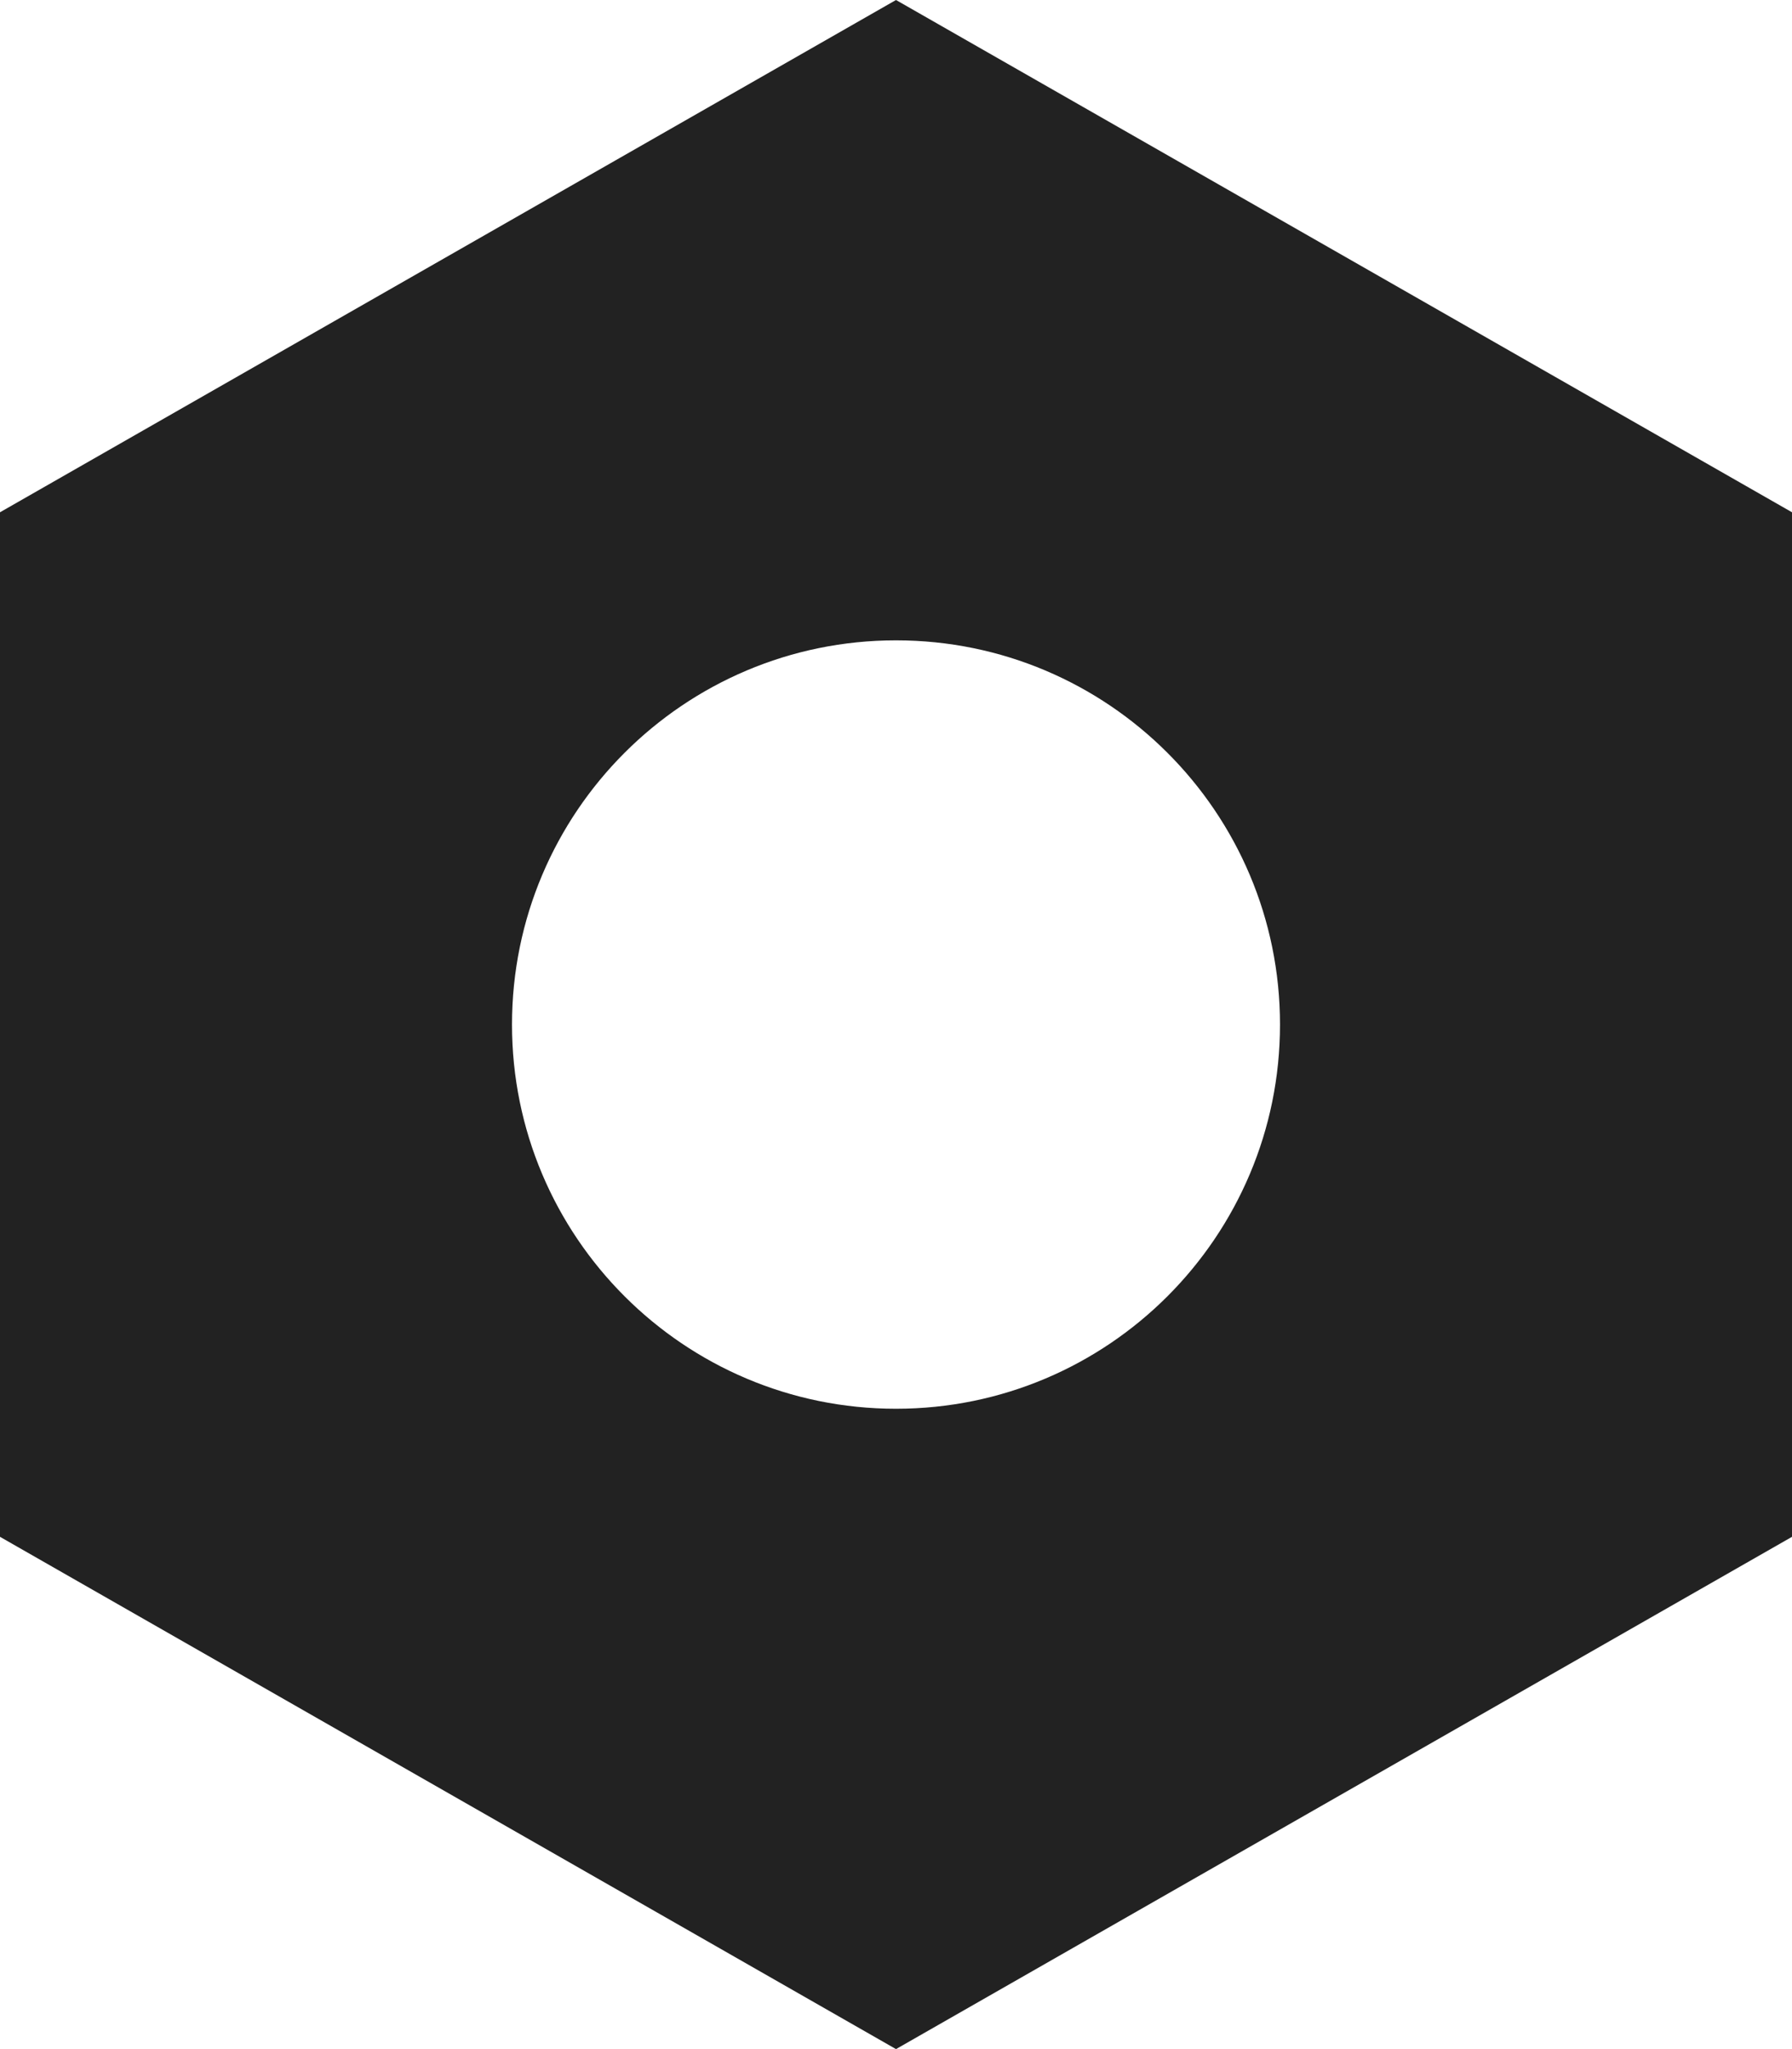
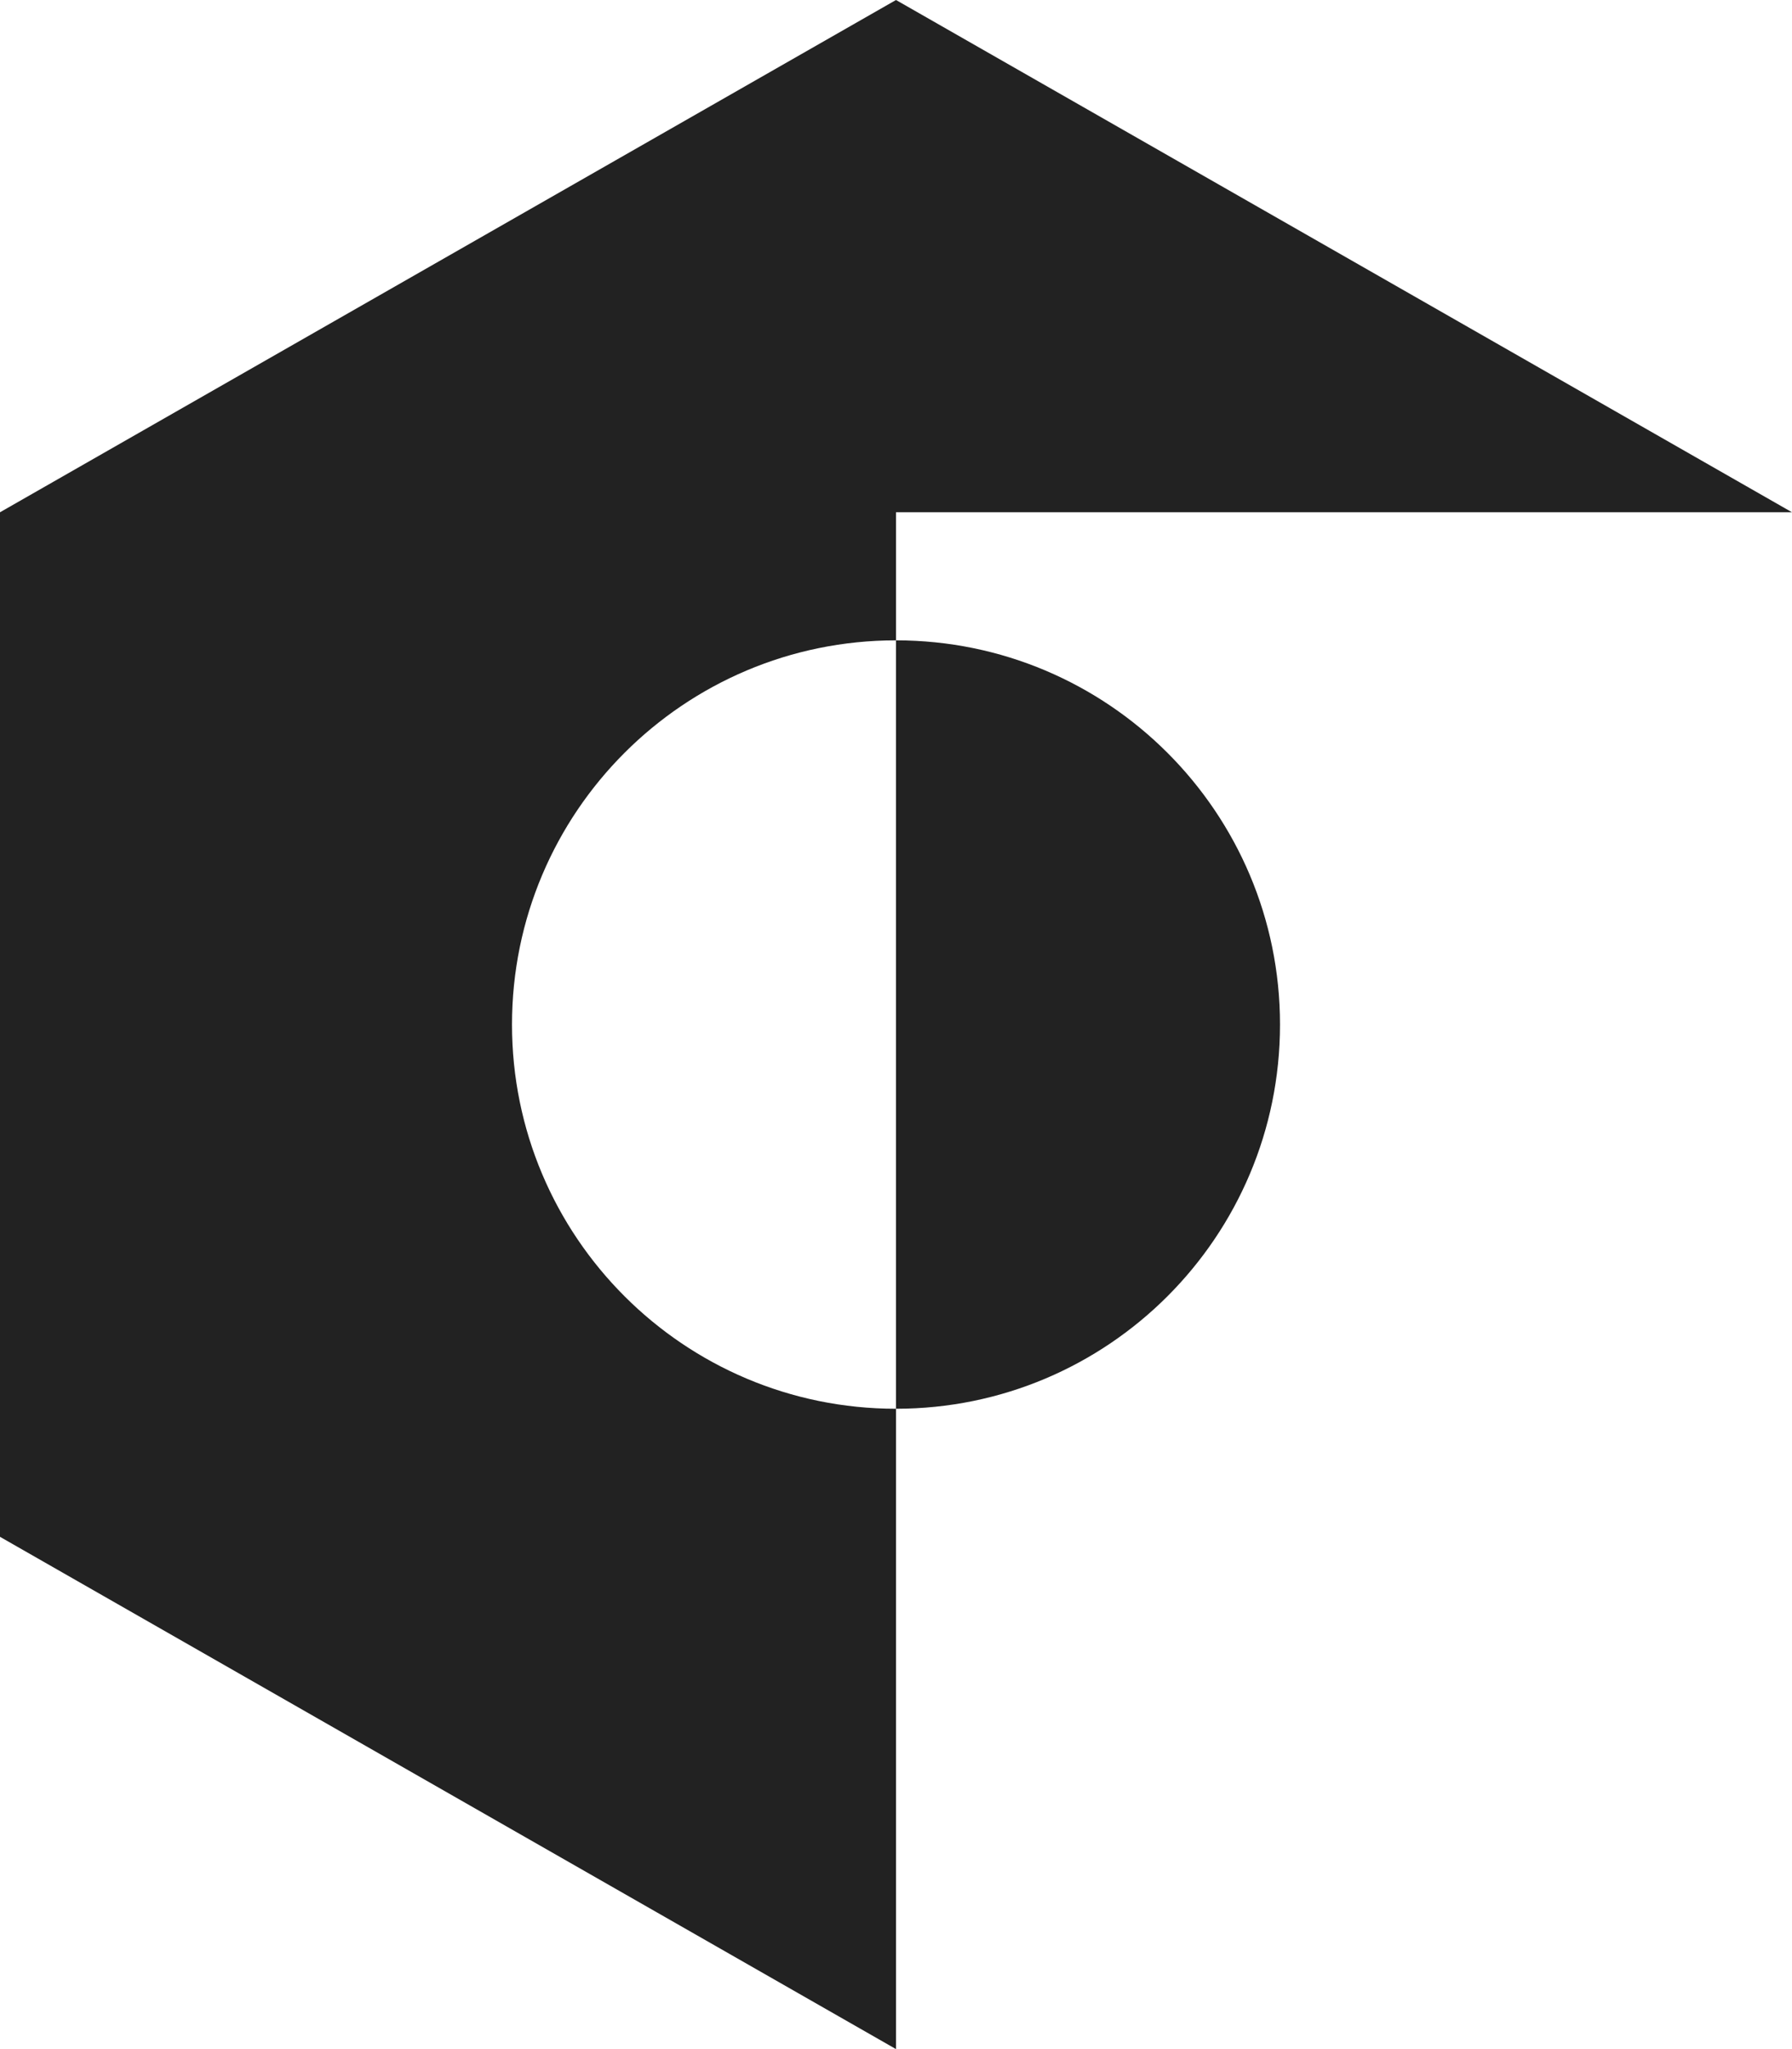
<svg xmlns="http://www.w3.org/2000/svg" width="21" height="24" viewBox="0 0 21 24" fill="none">
-   <path fill-rule="evenodd" clip-rule="evenodd" d="M21 6L10.5 0L0 6V18L10.5 24L21 18V6ZM10.5 16.5C12.985 16.5 15 14.485 15 12C15 9.515 12.985 7.5 10.5 7.5C8.015 7.5 6 9.515 6 12C6 14.485 8.015 16.5 10.5 16.5Z" fill="#222222" />
+   <path fill-rule="evenodd" clip-rule="evenodd" d="M21 6L10.5 0L0 6V18L10.5 24V6ZM10.5 16.5C12.985 16.5 15 14.485 15 12C15 9.515 12.985 7.5 10.5 7.5C8.015 7.5 6 9.515 6 12C6 14.485 8.015 16.5 10.5 16.5Z" fill="#222222" />
</svg>